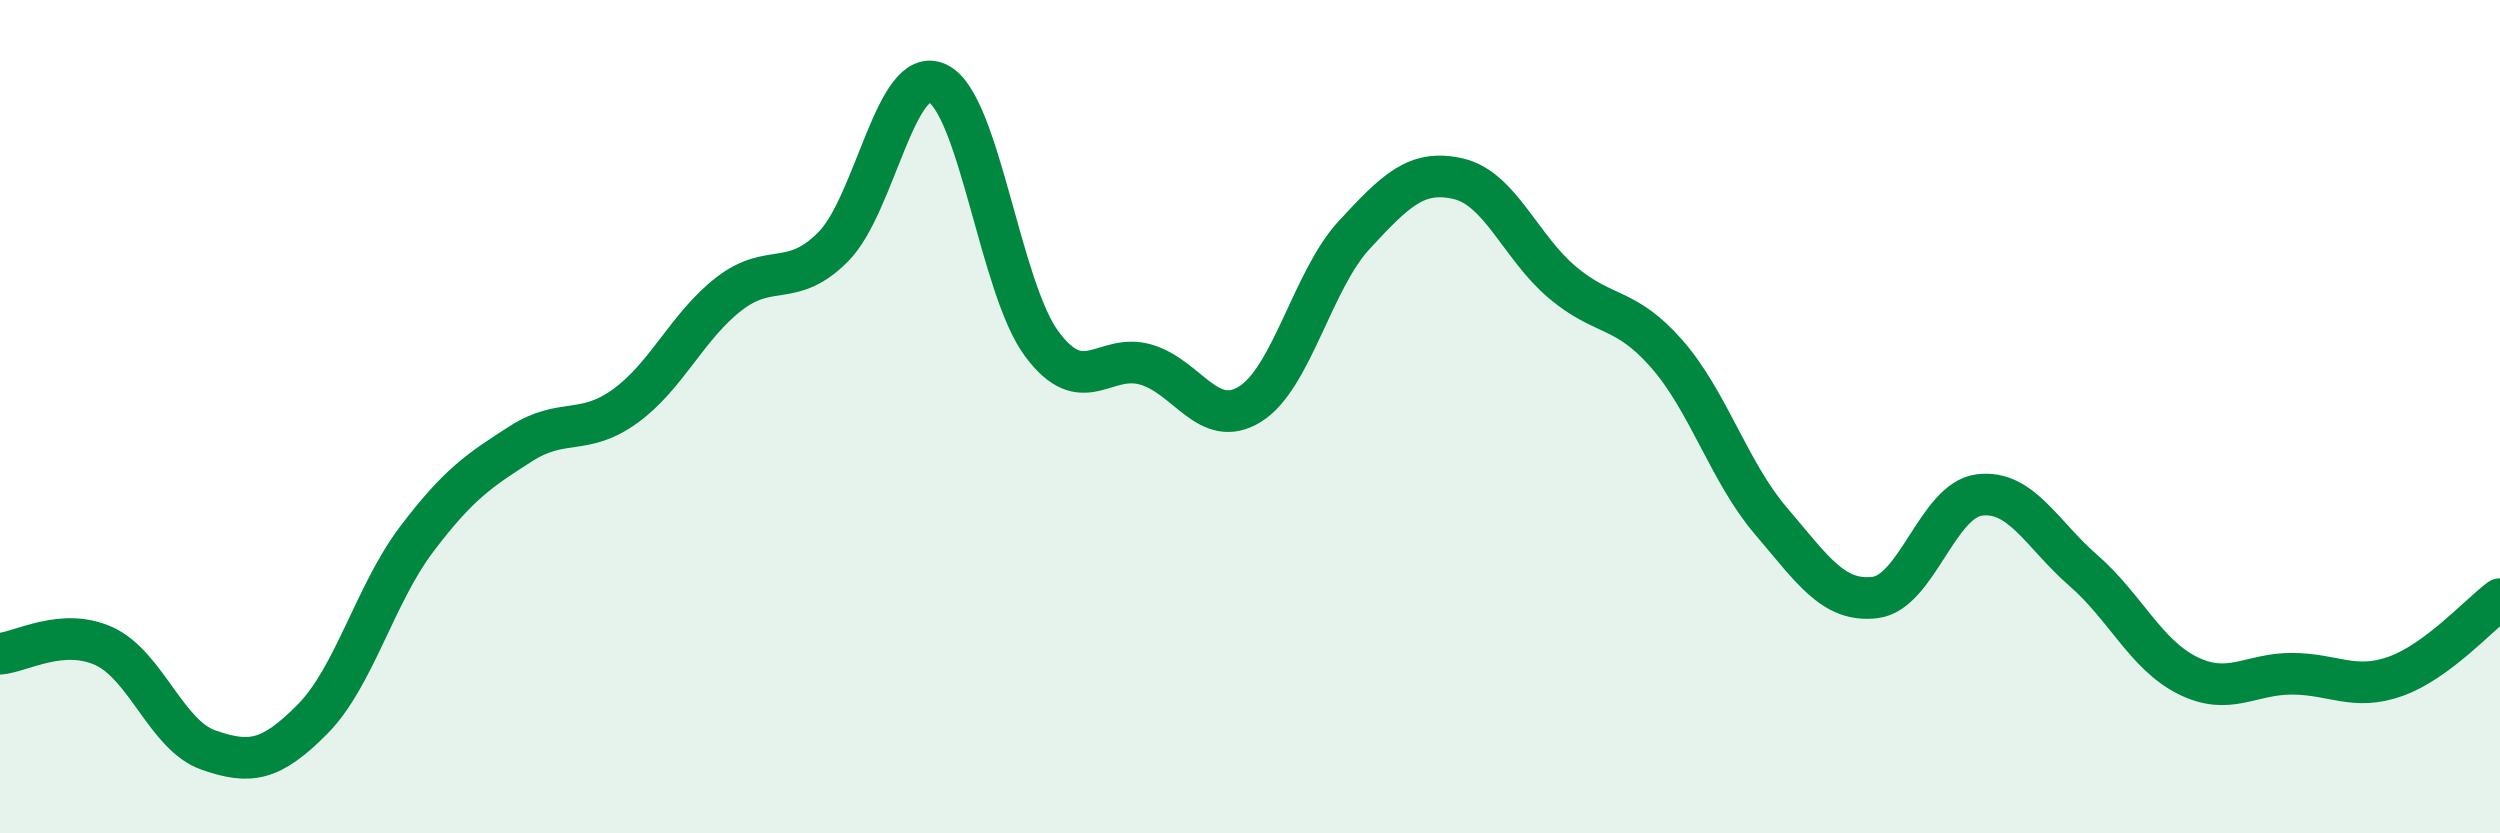
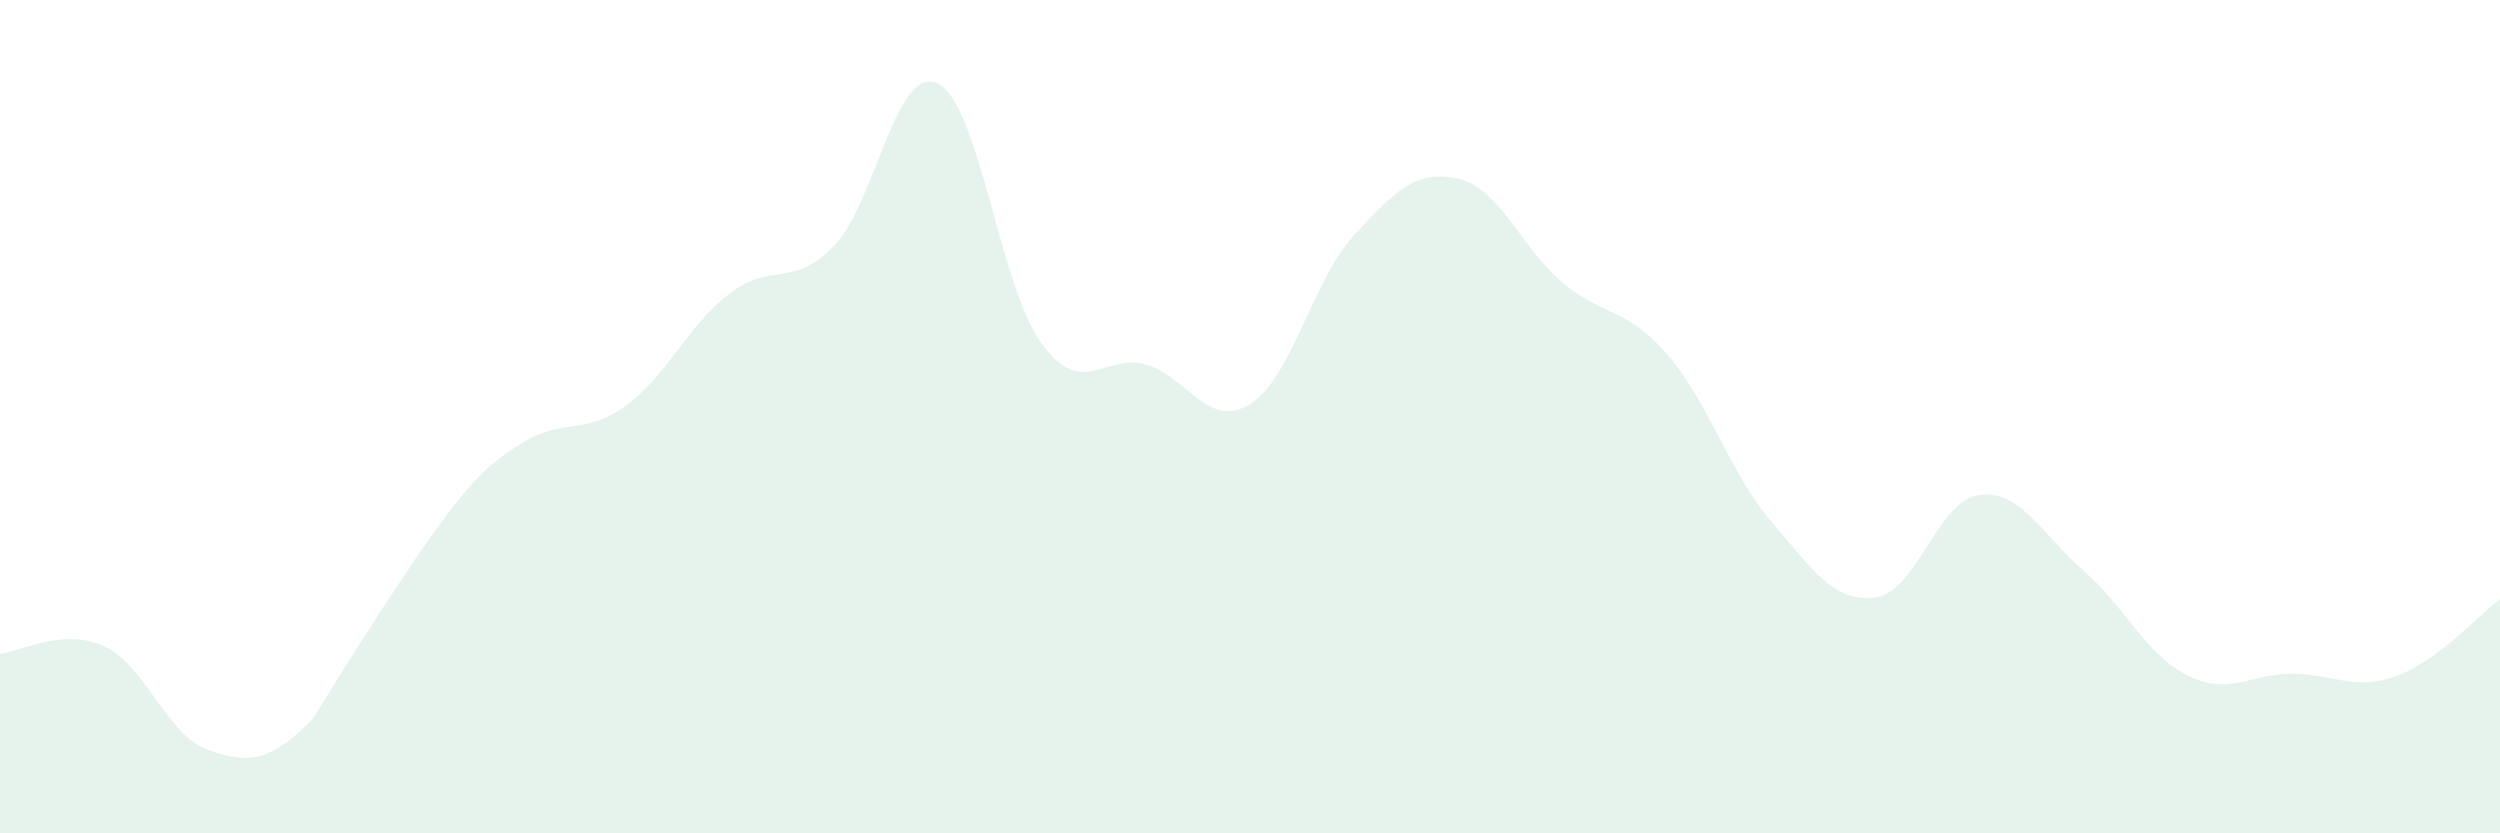
<svg xmlns="http://www.w3.org/2000/svg" width="60" height="20" viewBox="0 0 60 20">
-   <path d="M 0,15.69 C 0.5,15.65 1.5,15.05 2.5,15.51 C 3.5,15.97 4,17.65 5,18 C 6,18.35 6.5,18.27 7.5,17.26 C 8.5,16.25 9,14.26 10,12.94 C 11,11.62 11.5,11.29 12.5,10.65 C 13.5,10.01 14,10.47 15,9.75 C 16,9.03 16.5,7.82 17.5,7.05 C 18.5,6.28 19,6.93 20,5.92 C 21,4.91 21.5,1.53 22.5,2 C 23.5,2.47 24,6.9 25,8.25 C 26,9.6 26.5,8.46 27.5,8.75 C 28.5,9.04 29,10.32 30,9.7 C 31,9.08 31.5,6.72 32.5,5.64 C 33.5,4.56 34,4.06 35,4.29 C 36,4.52 36.5,5.94 37.5,6.78 C 38.5,7.62 39,7.35 40,8.49 C 41,9.63 41.5,11.33 42.5,12.5 C 43.5,13.67 44,14.46 45,14.34 C 46,14.22 46.5,12.01 47.5,11.88 C 48.5,11.75 49,12.82 50,13.69 C 51,14.56 51.5,15.71 52.5,16.21 C 53.5,16.71 54,16.17 55,16.17 C 56,16.17 56.5,16.59 57.5,16.23 C 58.5,15.87 59.5,14.75 60,14.38L60 20L0 20Z" fill="#008740" opacity="0.1" stroke-linecap="round" stroke-linejoin="round" />
-   <path d="M 0,15.69 C 0.5,15.65 1.5,15.05 2.5,15.51 C 3.5,15.97 4,17.65 5,18 C 6,18.35 6.5,18.27 7.5,17.26 C 8.5,16.25 9,14.26 10,12.94 C 11,11.62 11.5,11.29 12.5,10.65 C 13.5,10.01 14,10.47 15,9.75 C 16,9.03 16.5,7.82 17.5,7.05 C 18.5,6.28 19,6.93 20,5.92 C 21,4.91 21.5,1.53 22.5,2 C 23.5,2.47 24,6.9 25,8.25 C 26,9.6 26.5,8.46 27.5,8.75 C 28.5,9.04 29,10.32 30,9.7 C 31,9.08 31.5,6.72 32.5,5.64 C 33.5,4.56 34,4.06 35,4.29 C 36,4.52 36.5,5.94 37.5,6.78 C 38.5,7.62 39,7.35 40,8.49 C 41,9.63 41.5,11.33 42.5,12.5 C 43.5,13.67 44,14.46 45,14.34 C 46,14.22 46.5,12.01 47.5,11.88 C 48.5,11.75 49,12.82 50,13.69 C 51,14.56 51.5,15.71 52.5,16.21 C 53.5,16.71 54,16.17 55,16.17 C 56,16.17 56.5,16.59 57.5,16.23 C 58.5,15.87 59.5,14.75 60,14.38" stroke="#008740" stroke-width="1" fill="none" stroke-linecap="round" stroke-linejoin="round" />
+   <path d="M 0,15.69 C 0.5,15.65 1.5,15.05 2.5,15.51 C 3.5,15.97 4,17.65 5,18 C 6,18.35 6.5,18.27 7.5,17.26 C 11,11.62 11.5,11.29 12.5,10.65 C 13.5,10.01 14,10.47 15,9.75 C 16,9.03 16.5,7.82 17.5,7.05 C 18.5,6.28 19,6.93 20,5.92 C 21,4.91 21.5,1.53 22.5,2 C 23.5,2.47 24,6.9 25,8.25 C 26,9.6 26.5,8.46 27.5,8.75 C 28.5,9.04 29,10.32 30,9.7 C 31,9.08 31.5,6.72 32.5,5.64 C 33.5,4.56 34,4.06 35,4.29 C 36,4.52 36.5,5.94 37.5,6.78 C 38.5,7.62 39,7.35 40,8.49 C 41,9.63 41.5,11.33 42.5,12.5 C 43.5,13.67 44,14.46 45,14.34 C 46,14.22 46.5,12.01 47.5,11.88 C 48.5,11.75 49,12.82 50,13.69 C 51,14.56 51.5,15.71 52.5,16.21 C 53.5,16.71 54,16.17 55,16.17 C 56,16.17 56.5,16.59 57.5,16.23 C 58.5,15.87 59.5,14.75 60,14.38L60 20L0 20Z" fill="#008740" opacity="0.1" stroke-linecap="round" stroke-linejoin="round" />
</svg>